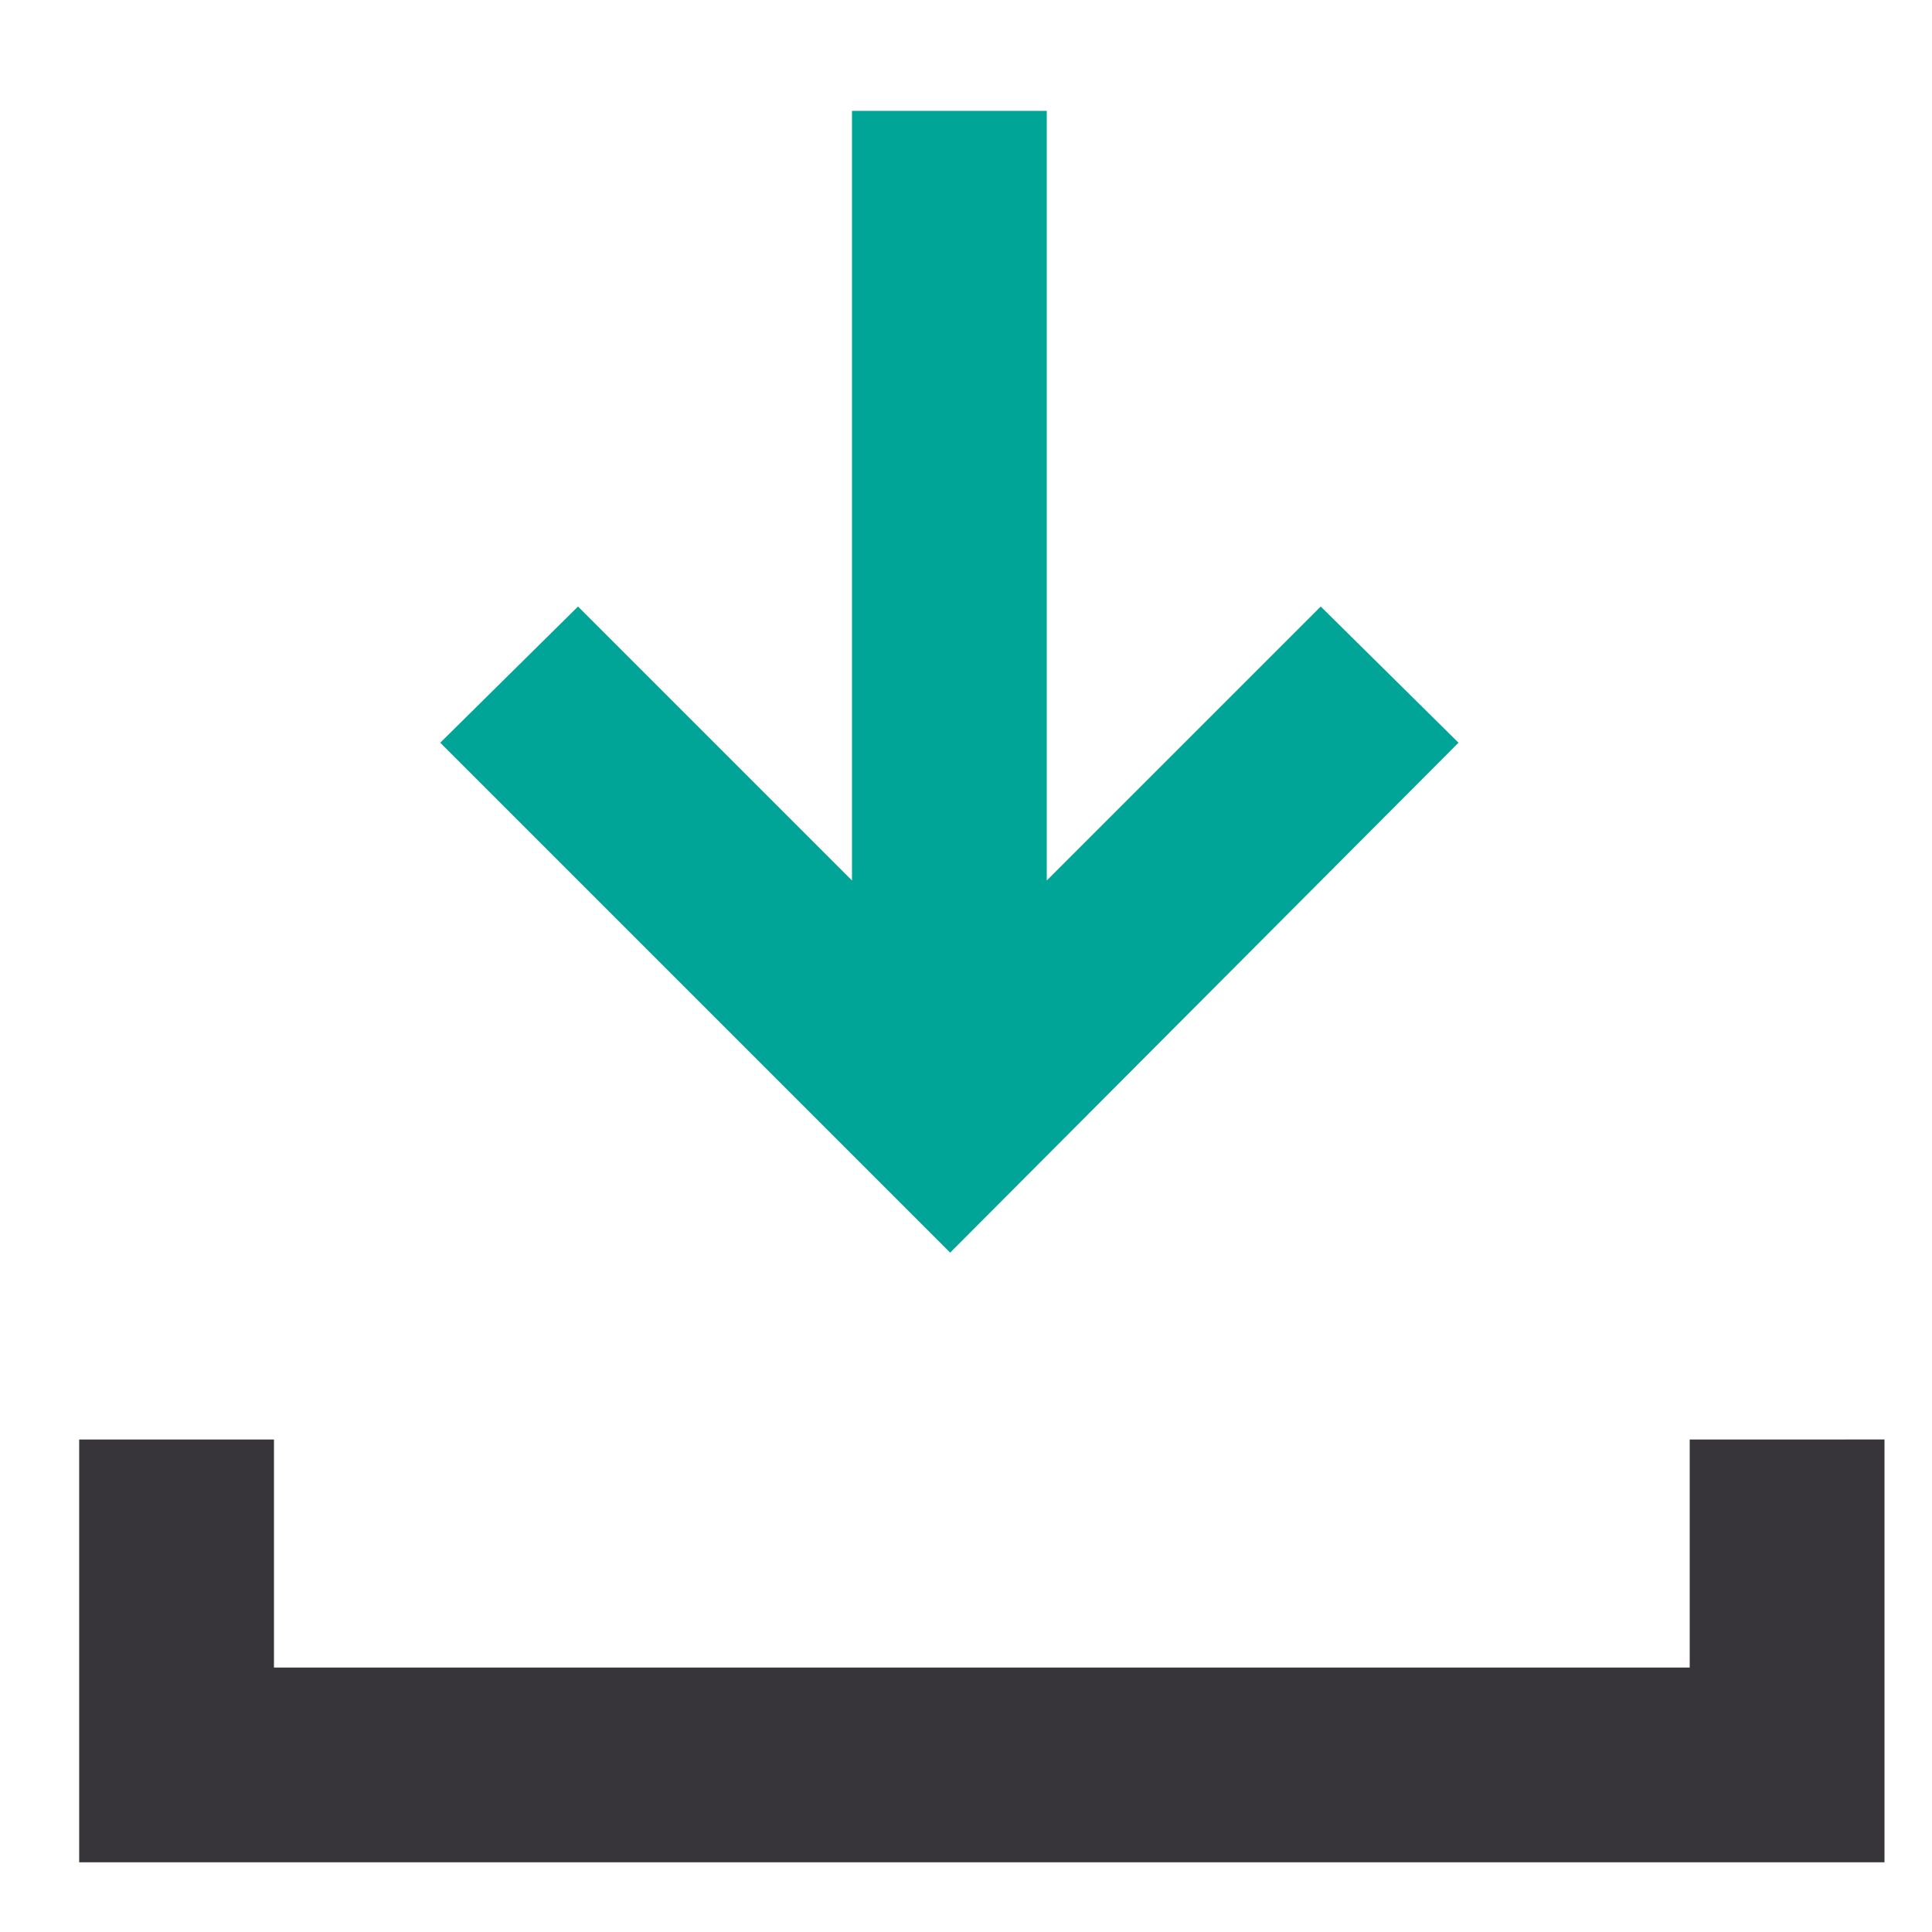
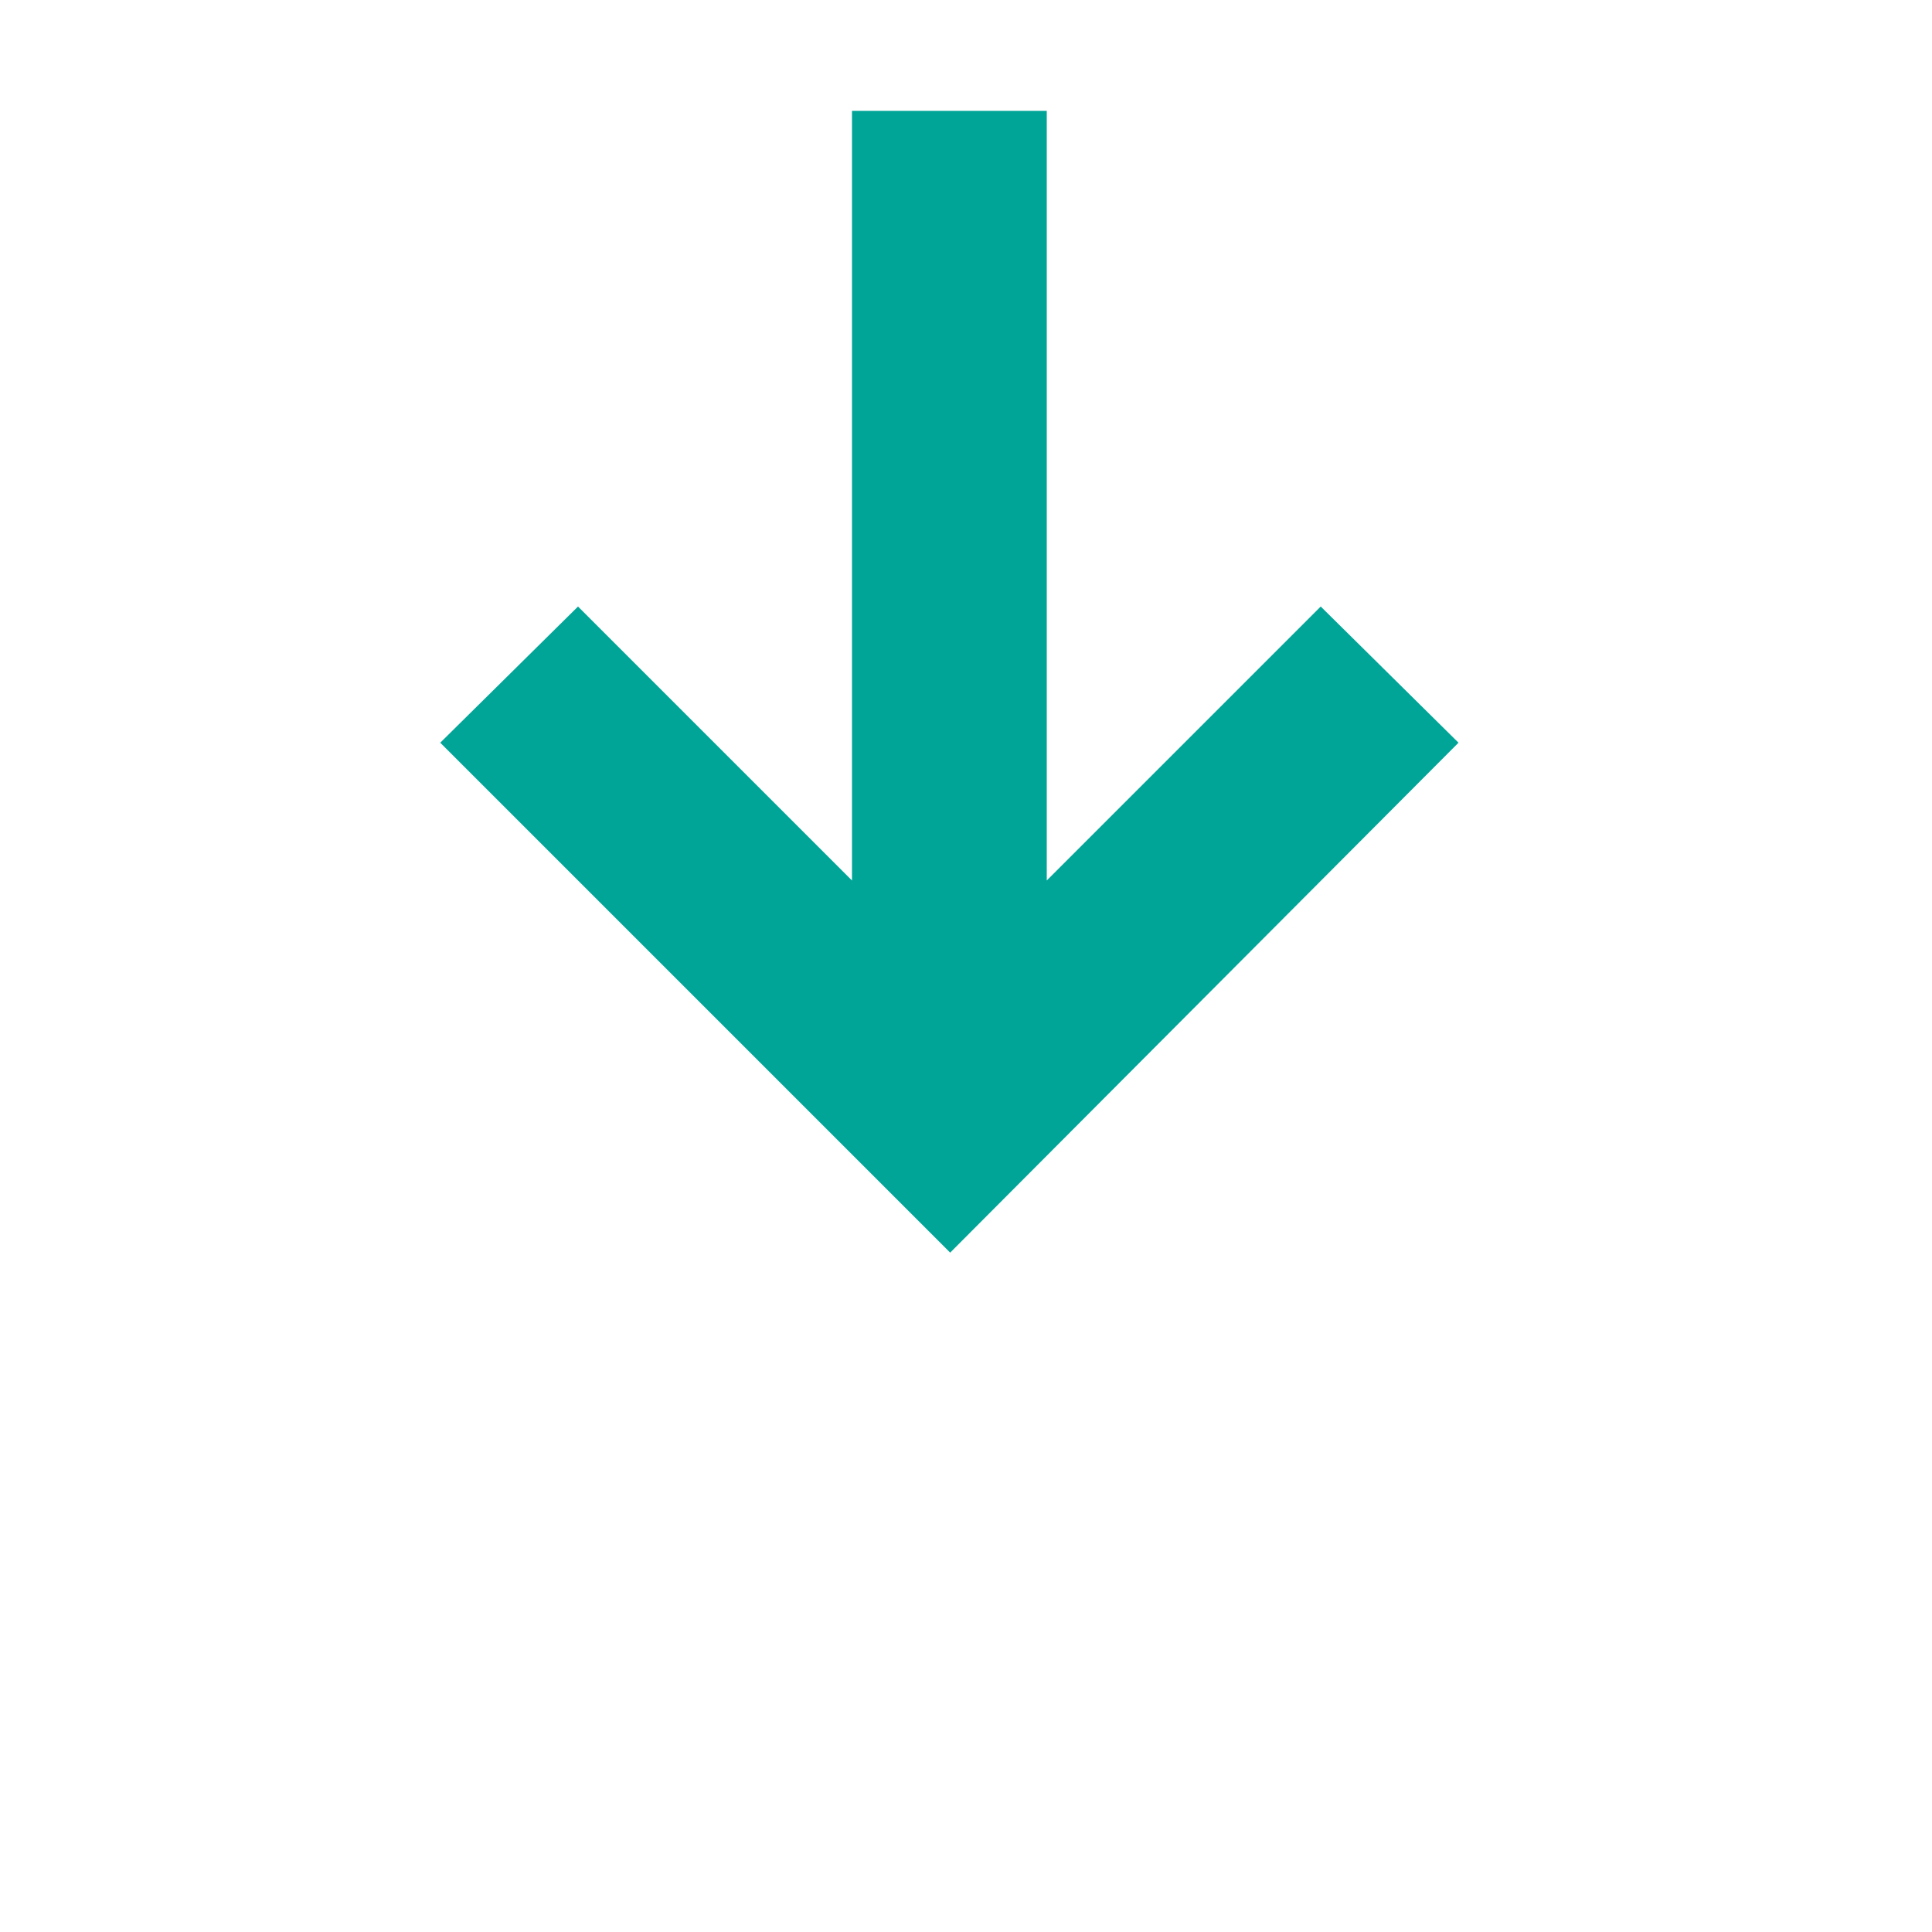
<svg xmlns="http://www.w3.org/2000/svg" enable-background="new 0 0 122 122" viewBox="0 0 122 122">
  <path d="m53.8 7v48.6l-17.3-17.3-8.7 8.6 32.2 32.2 32.1-32.2-8.7-8.6-17.3 17.3v-48.6z" fill="#00a598" />
-   <path d="m106.7 90.9v14.4h-89.4v-14.4h-12.3v14.4 11.4.9h114v-26.7z" fill="#37343a" />
</svg>